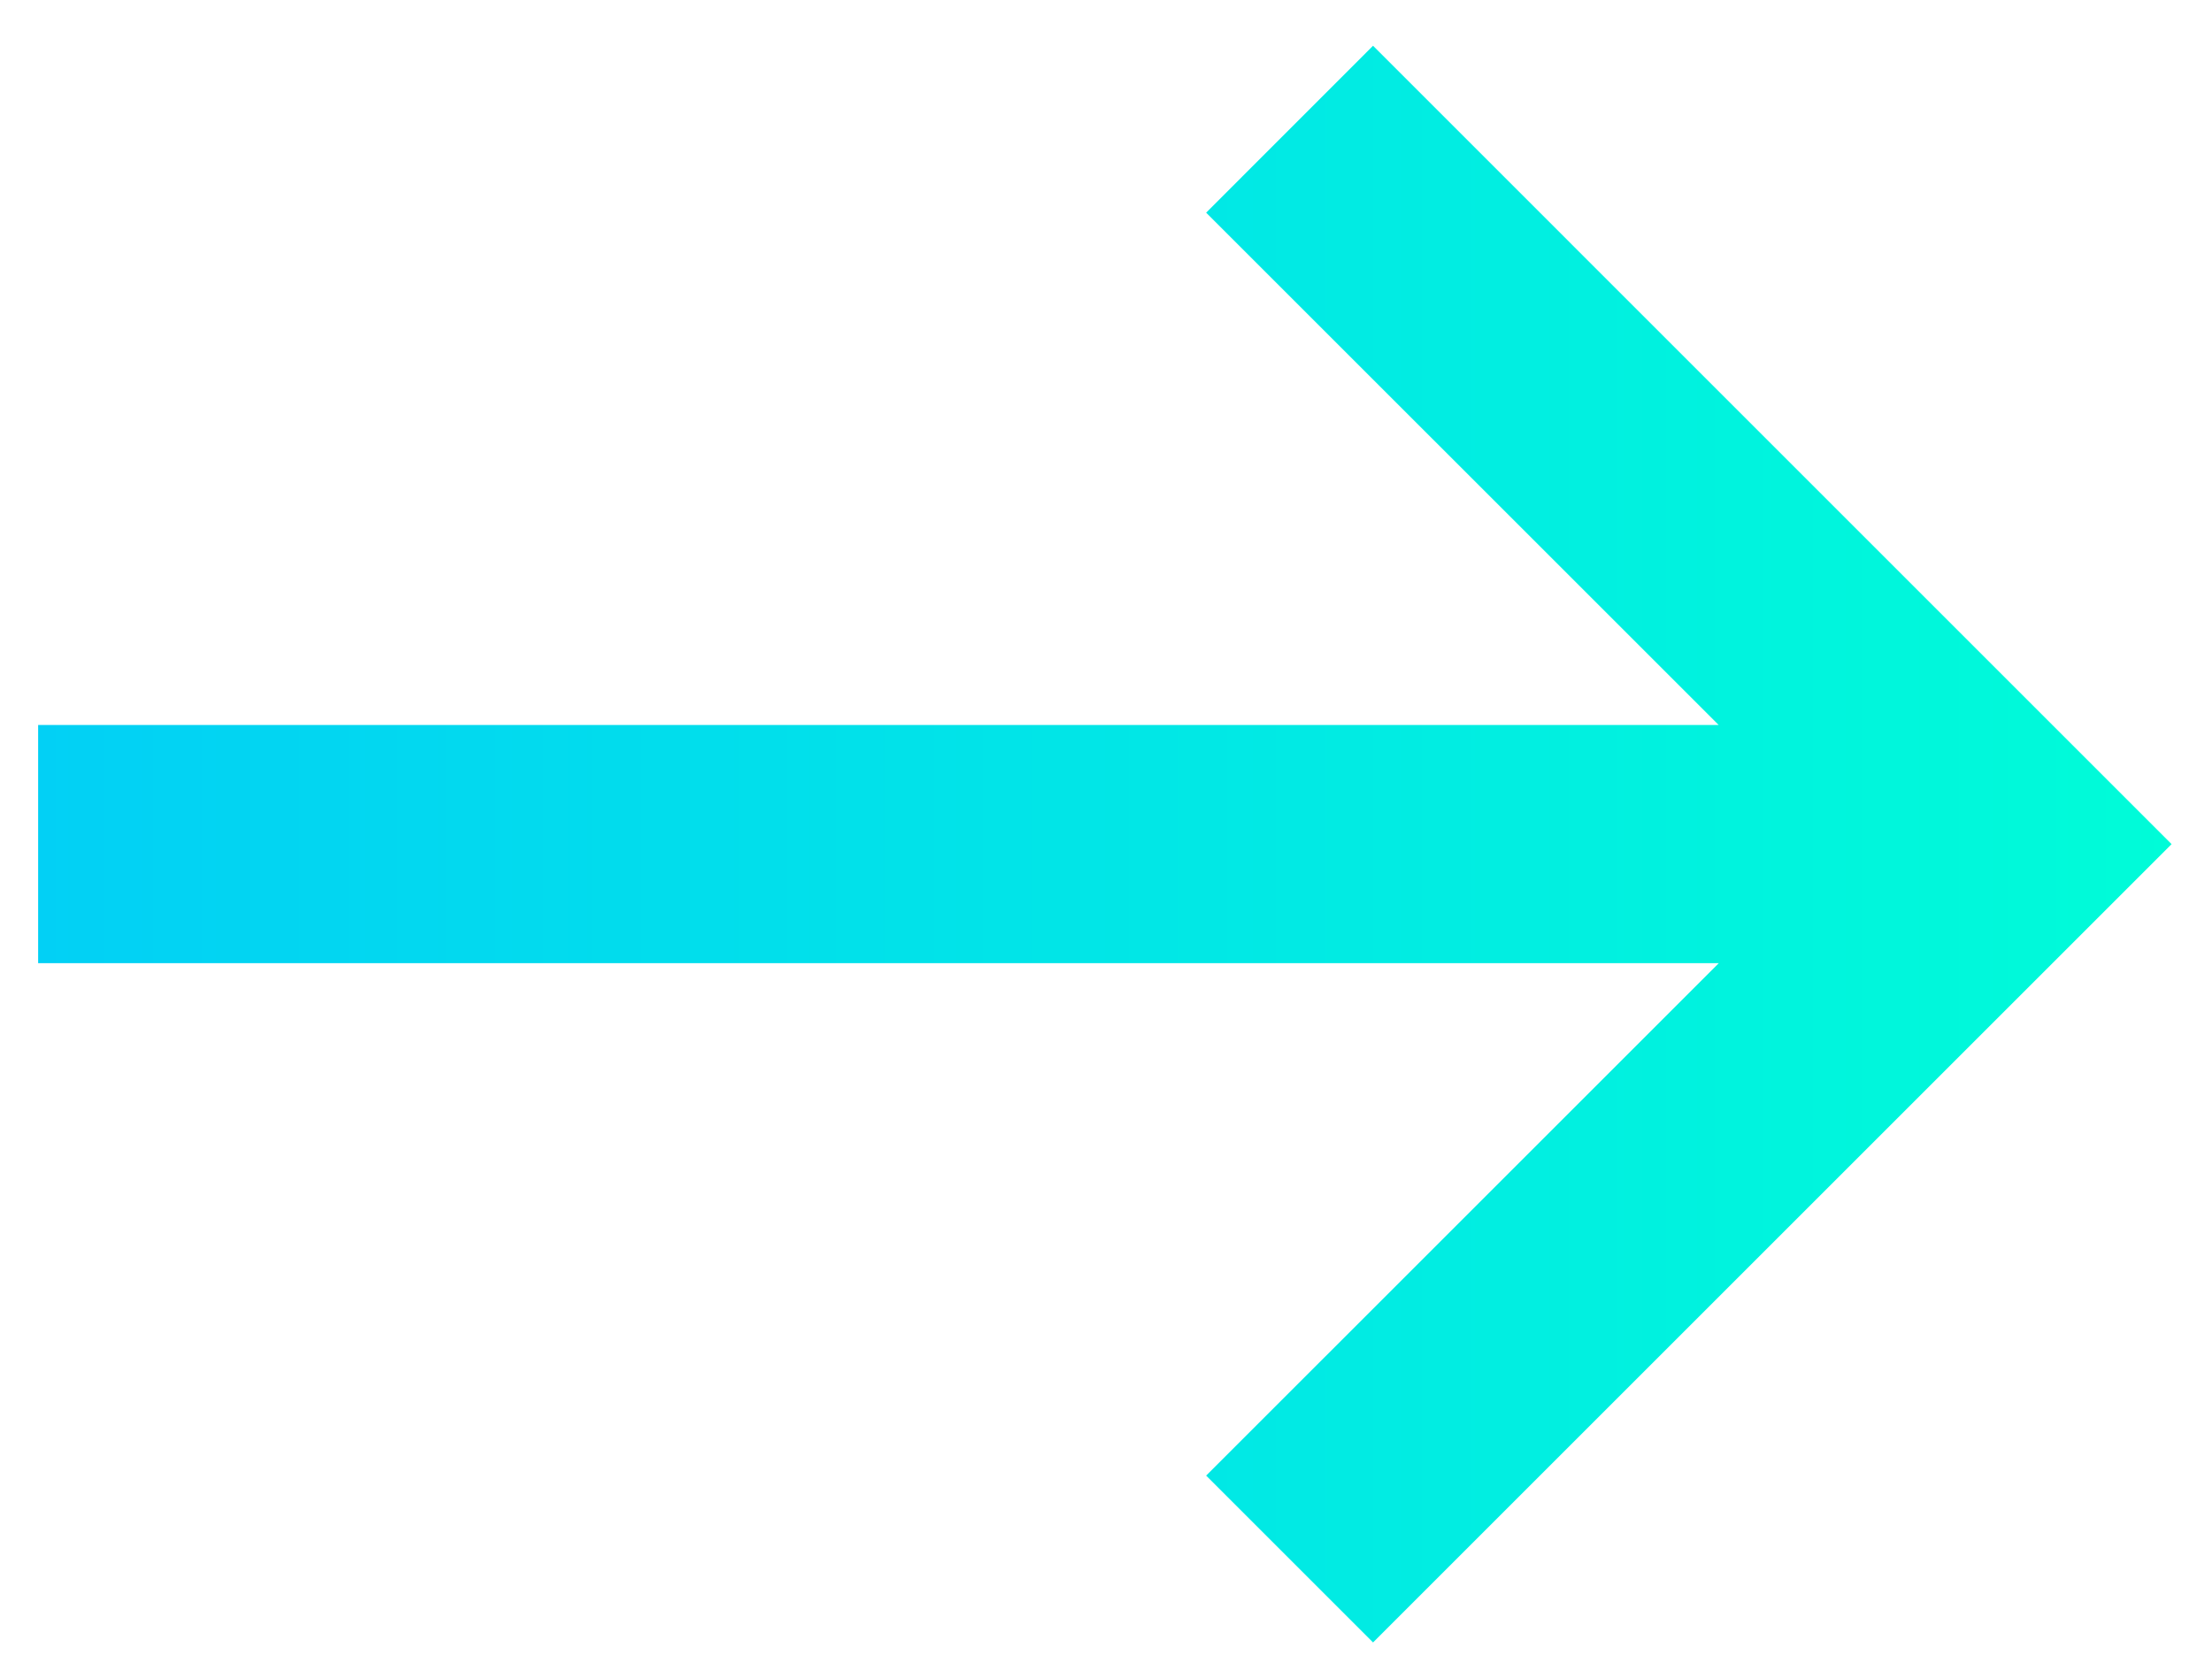
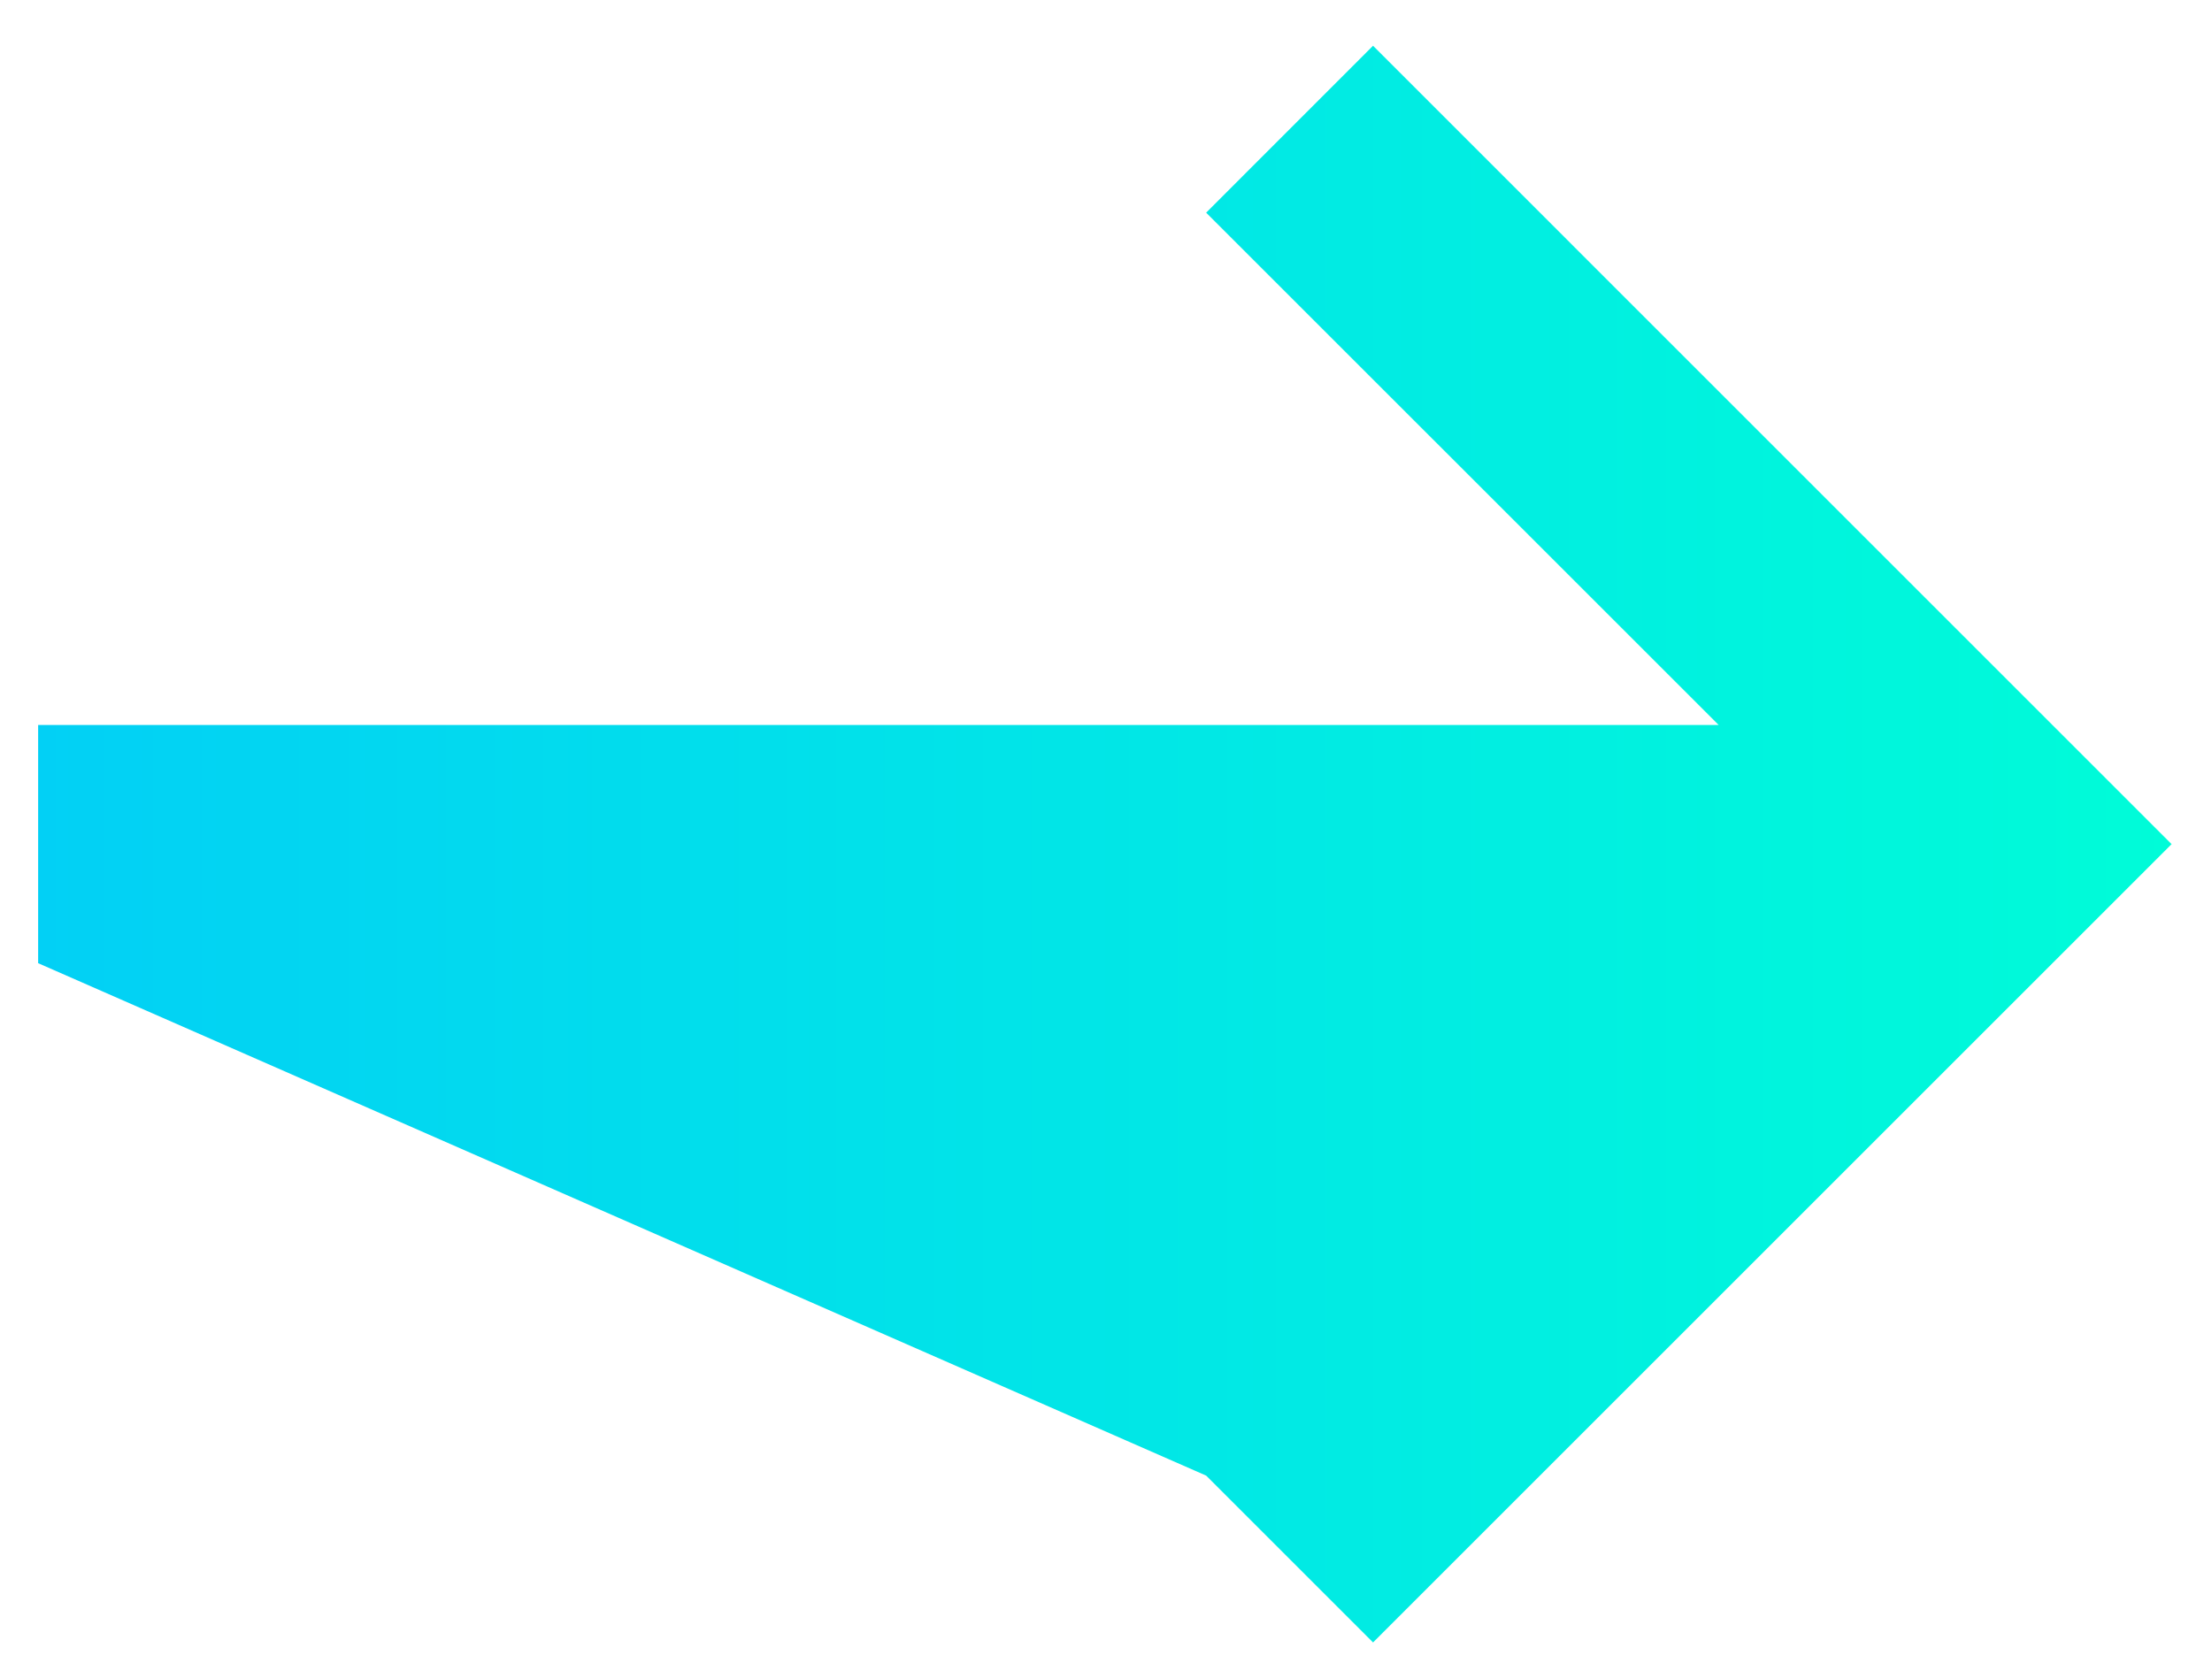
<svg xmlns="http://www.w3.org/2000/svg" width="29px" height="22px" viewBox="0 0 29 22" version="1.1">
  <title>Combined Shape</title>
  <desc>Created with Sketch.</desc>
  <defs>
    <linearGradient x1="0%" y1="50%" x2="100%" y2="50%" id="linearGradient-1">
      <stop stop-color="#02D0F5" offset="0%" />
      <stop stop-color="#00FCD8" offset="100%" />
    </linearGradient>
  </defs>
  <g id="Page-1" stroke="none" stroke-width="1" fill="none" fill-rule="evenodd">
    <g id="Blog-2-Copy" transform="translate(-856, -1160)" fill="url(#linearGradient-1)">
      <g id="blog" transform="translate(535.5, 938.6)">
-         <path d="M343.032,230.907 L336.313,224.189 L338.501,222 L348.97,232.47 L338.501,242.939 L336.313,240.751 L343.034,234.031 L321,234.031 L321,230.907 L343.032,230.907 Z" id="Combined-Shape" />
+         <path d="M343.032,230.907 L336.313,224.189 L338.501,222 L348.97,232.47 L338.501,242.939 L336.313,240.751 L321,234.031 L321,230.907 L343.032,230.907 Z" id="Combined-Shape" />
      </g>
    </g>
  </g>
</svg>